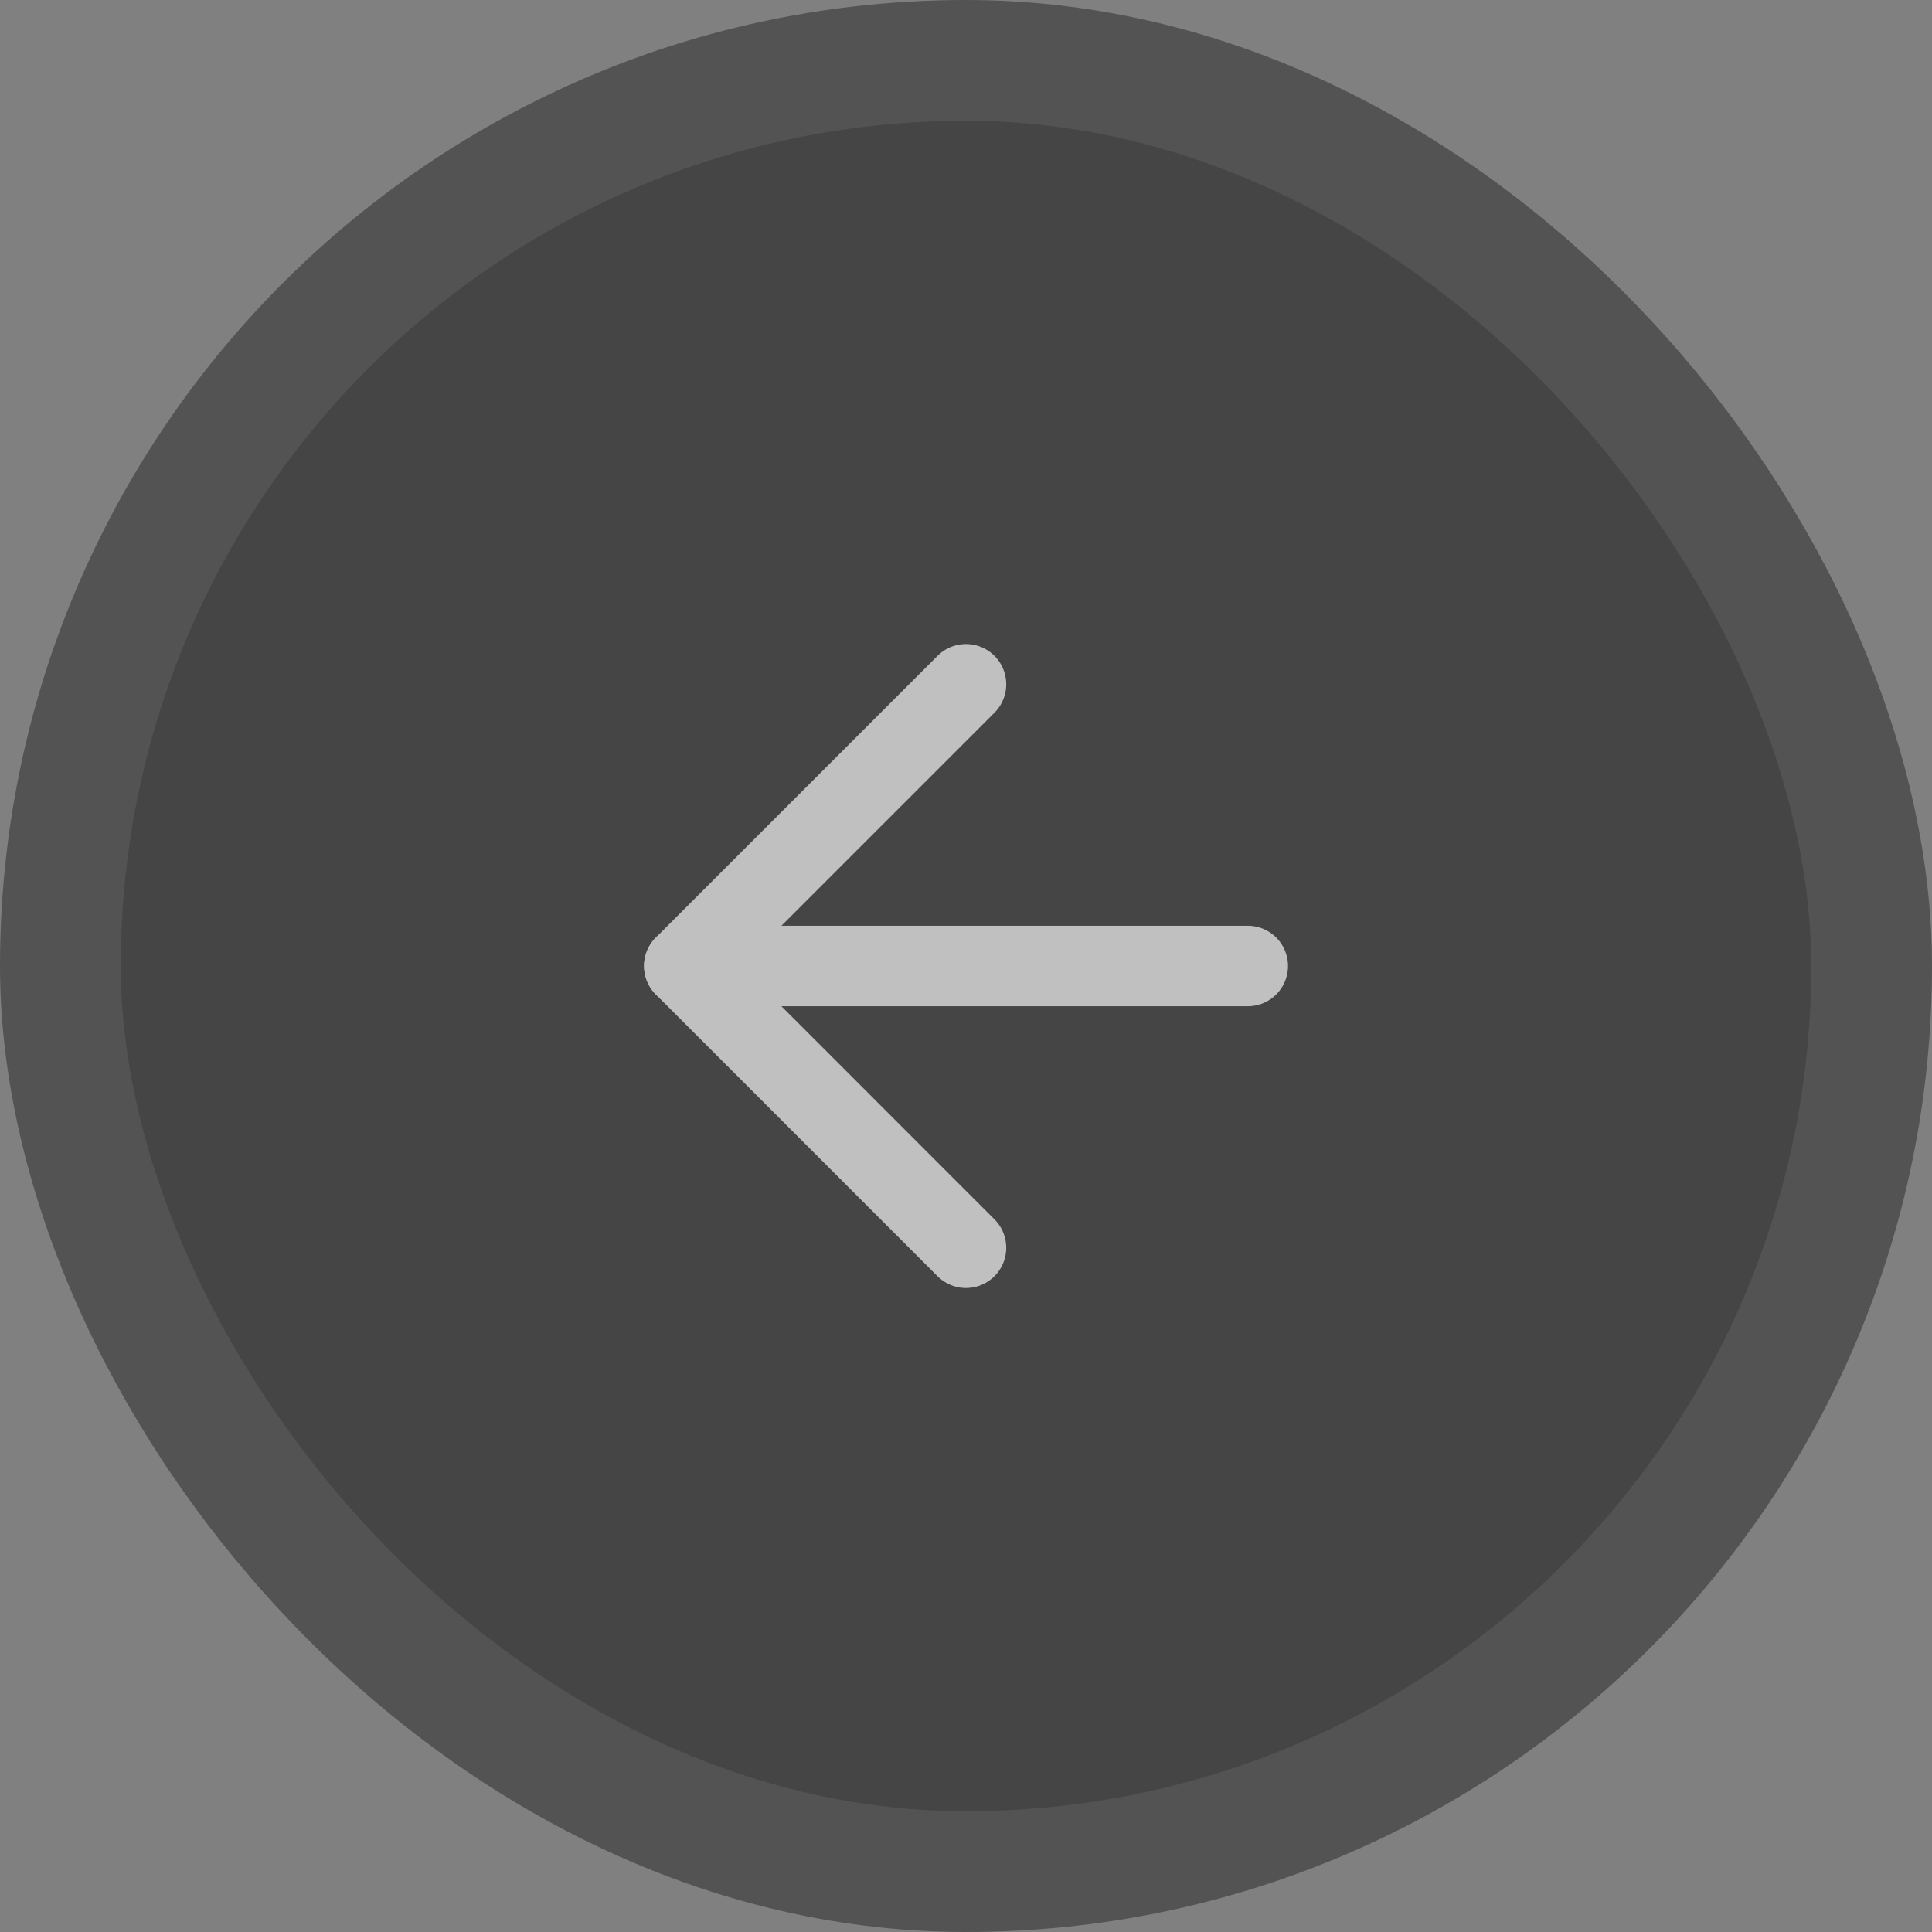
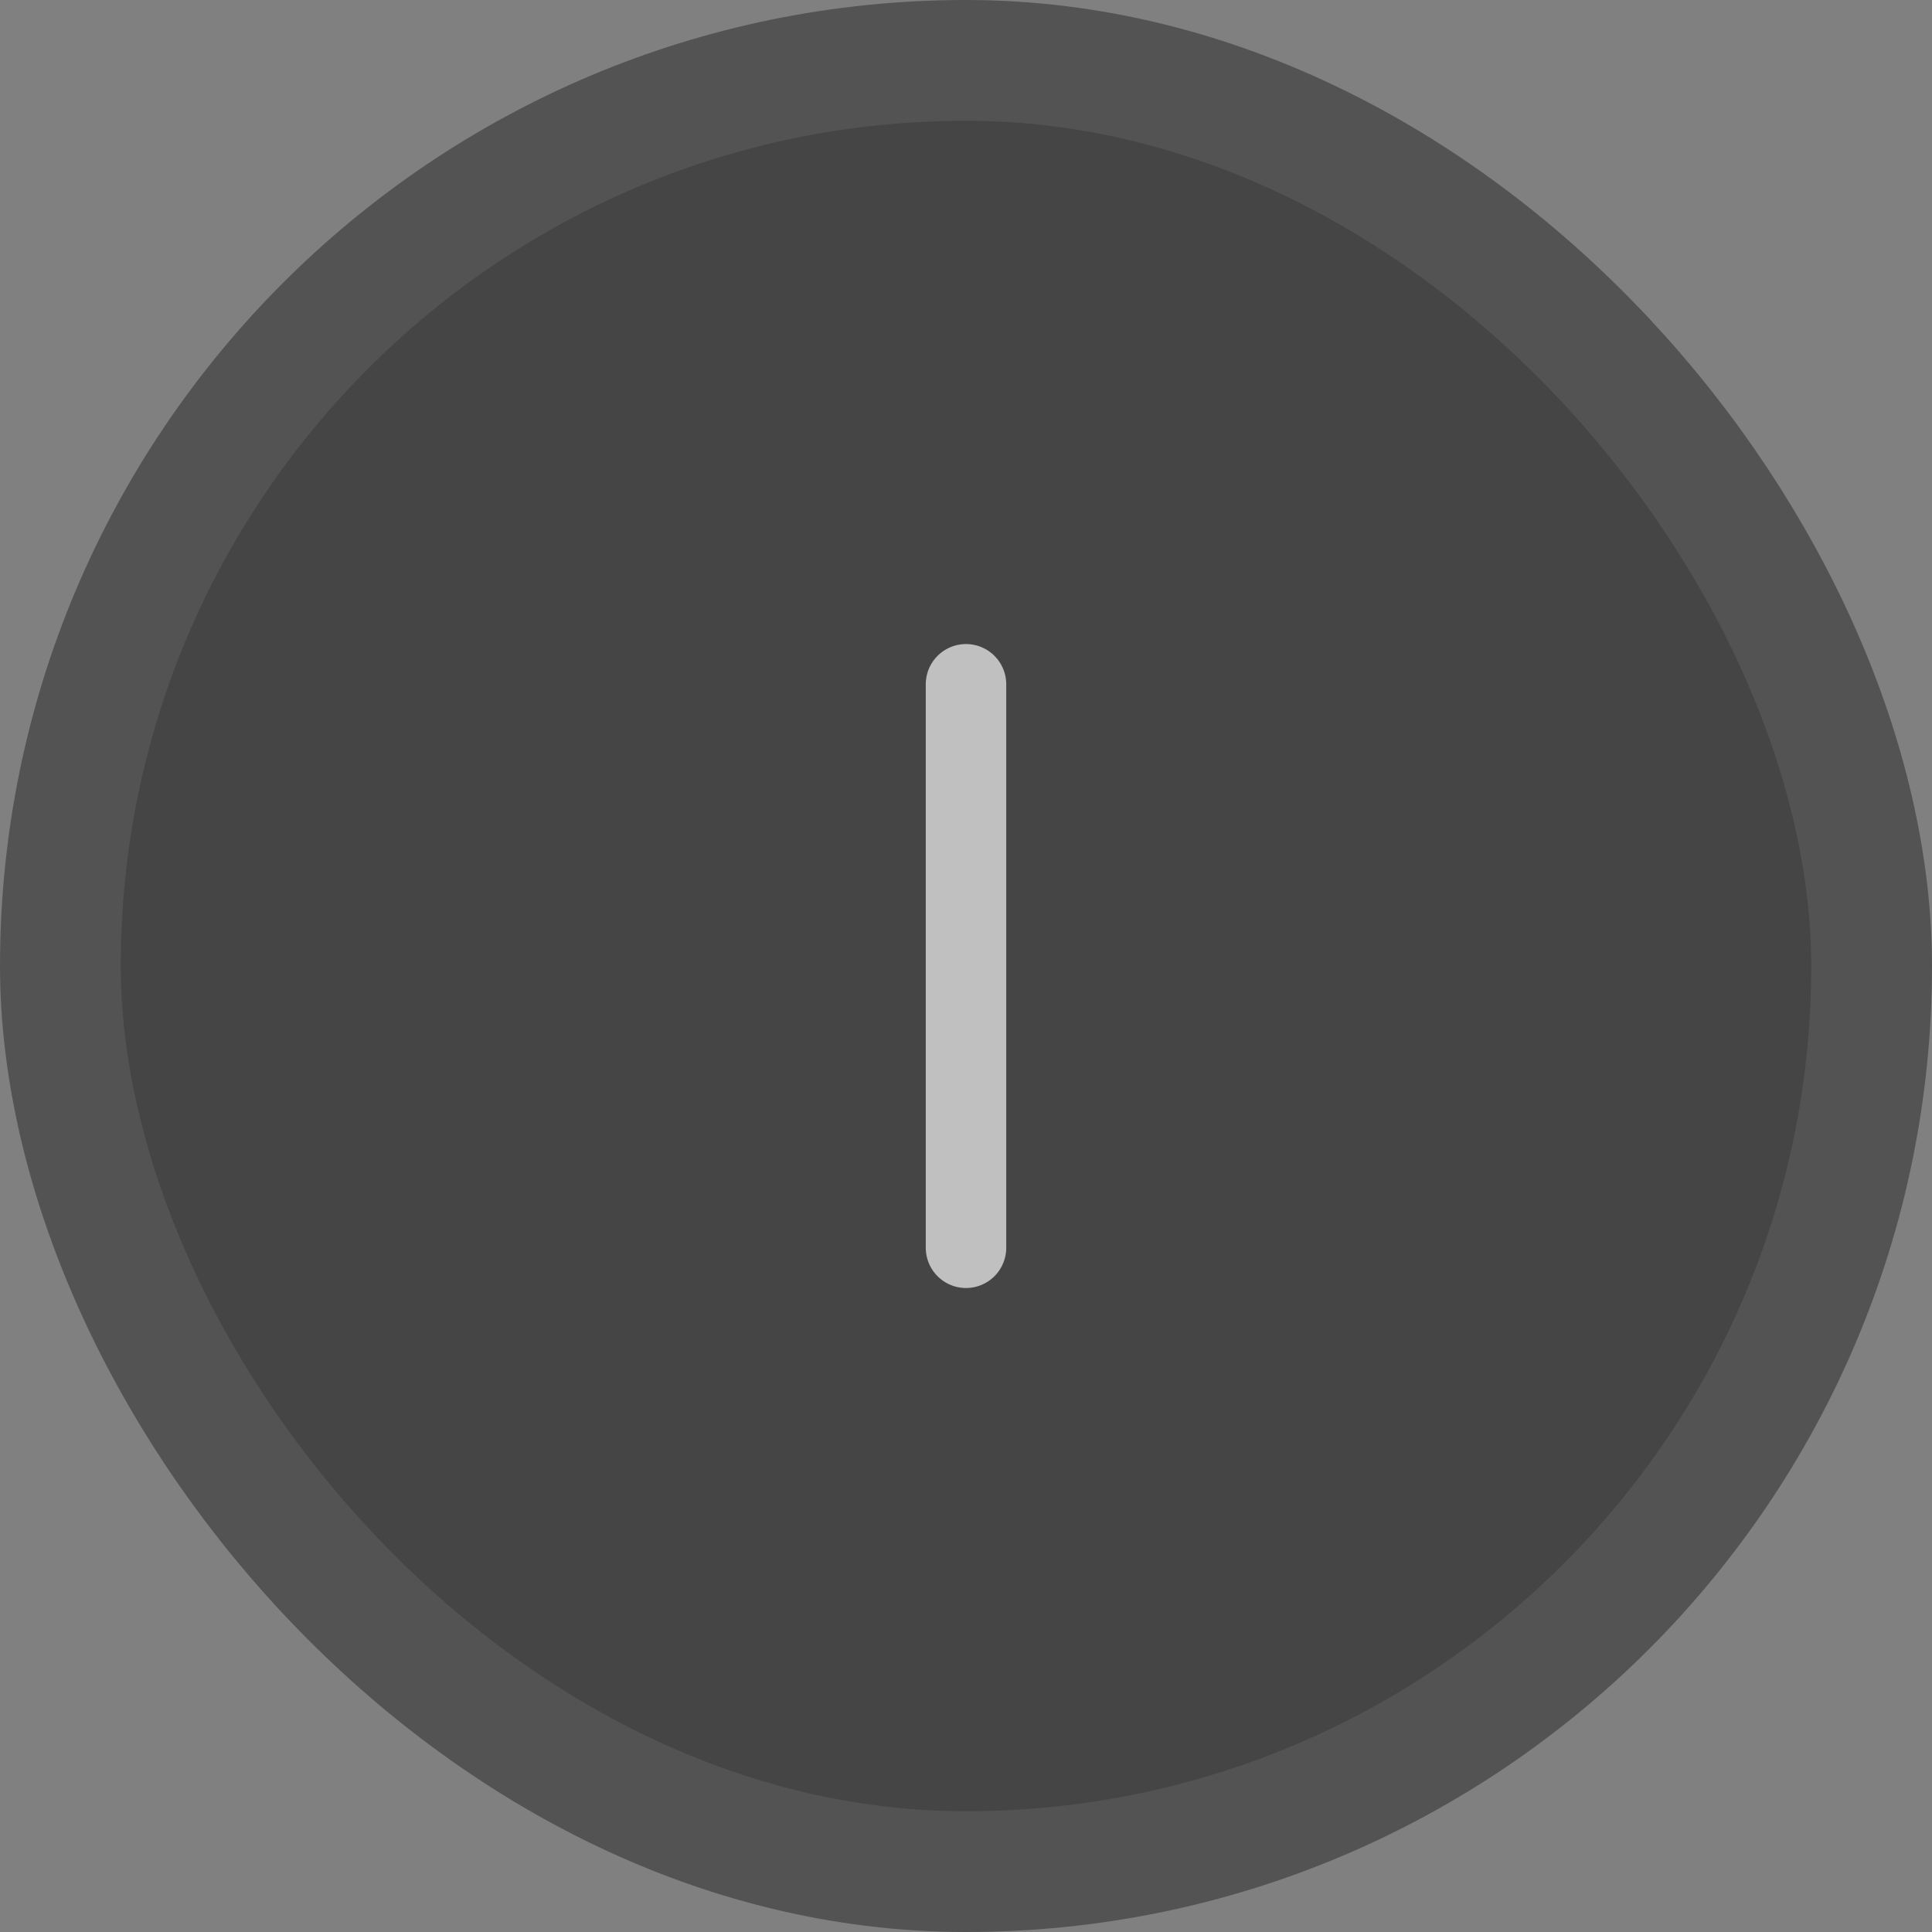
<svg xmlns="http://www.w3.org/2000/svg" width="32" height="32" viewBox="0 0 32 32" fill="none">
  <rect x="0" y="0" width="32" height="32" fill="#808080" stroke="none" />
  <g opacity="0.5">
    <rect x="1" y="1" width="30" height="30" rx="15" fill="#0A0A0A" />
    <rect x="1" y="1" width="30" height="30" rx="15" stroke="#262626" stroke-width="2" />
-     <path d="M16 20.667L11.334 16L16 11.334" stroke="white" stroke-width="1.333" stroke-linecap="round" stroke-linejoin="round" />
-     <path d="M20.667 16H11.334" stroke="white" stroke-width="1.333" stroke-linecap="round" stroke-linejoin="round" />
+     <path d="M16 20.667L16 11.334" stroke="white" stroke-width="1.333" stroke-linecap="round" stroke-linejoin="round" />
  </g>
</svg>